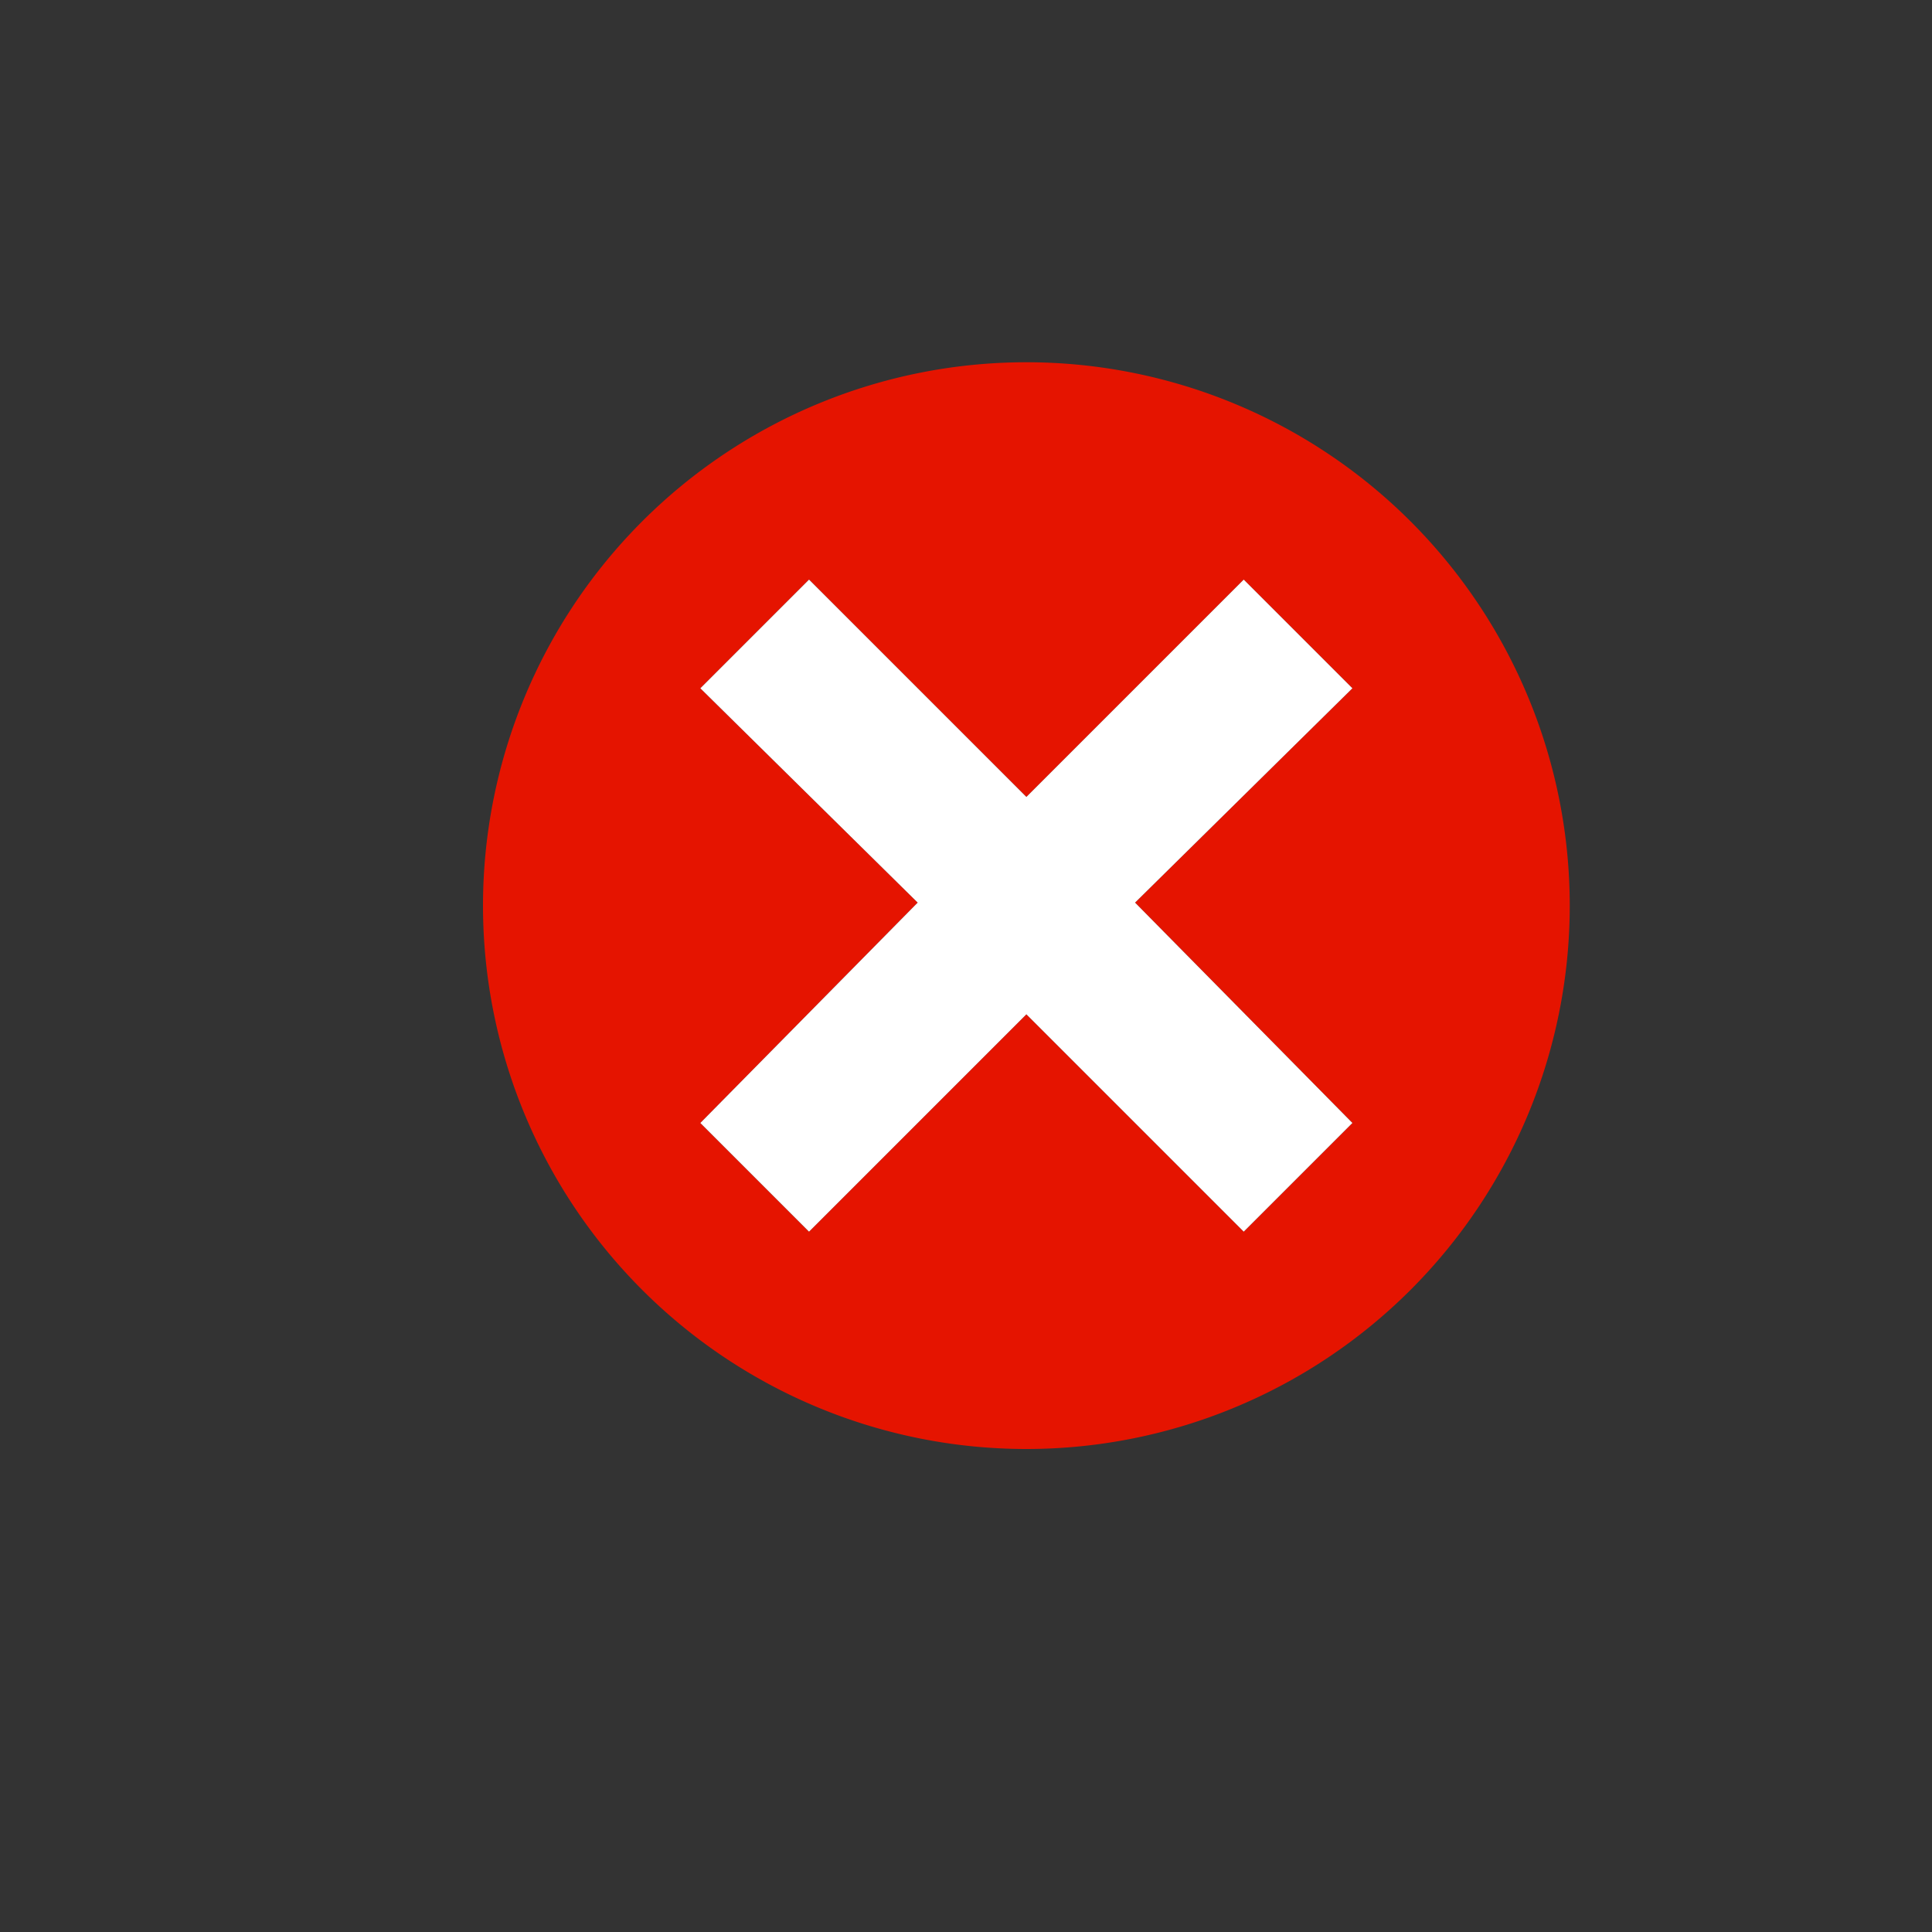
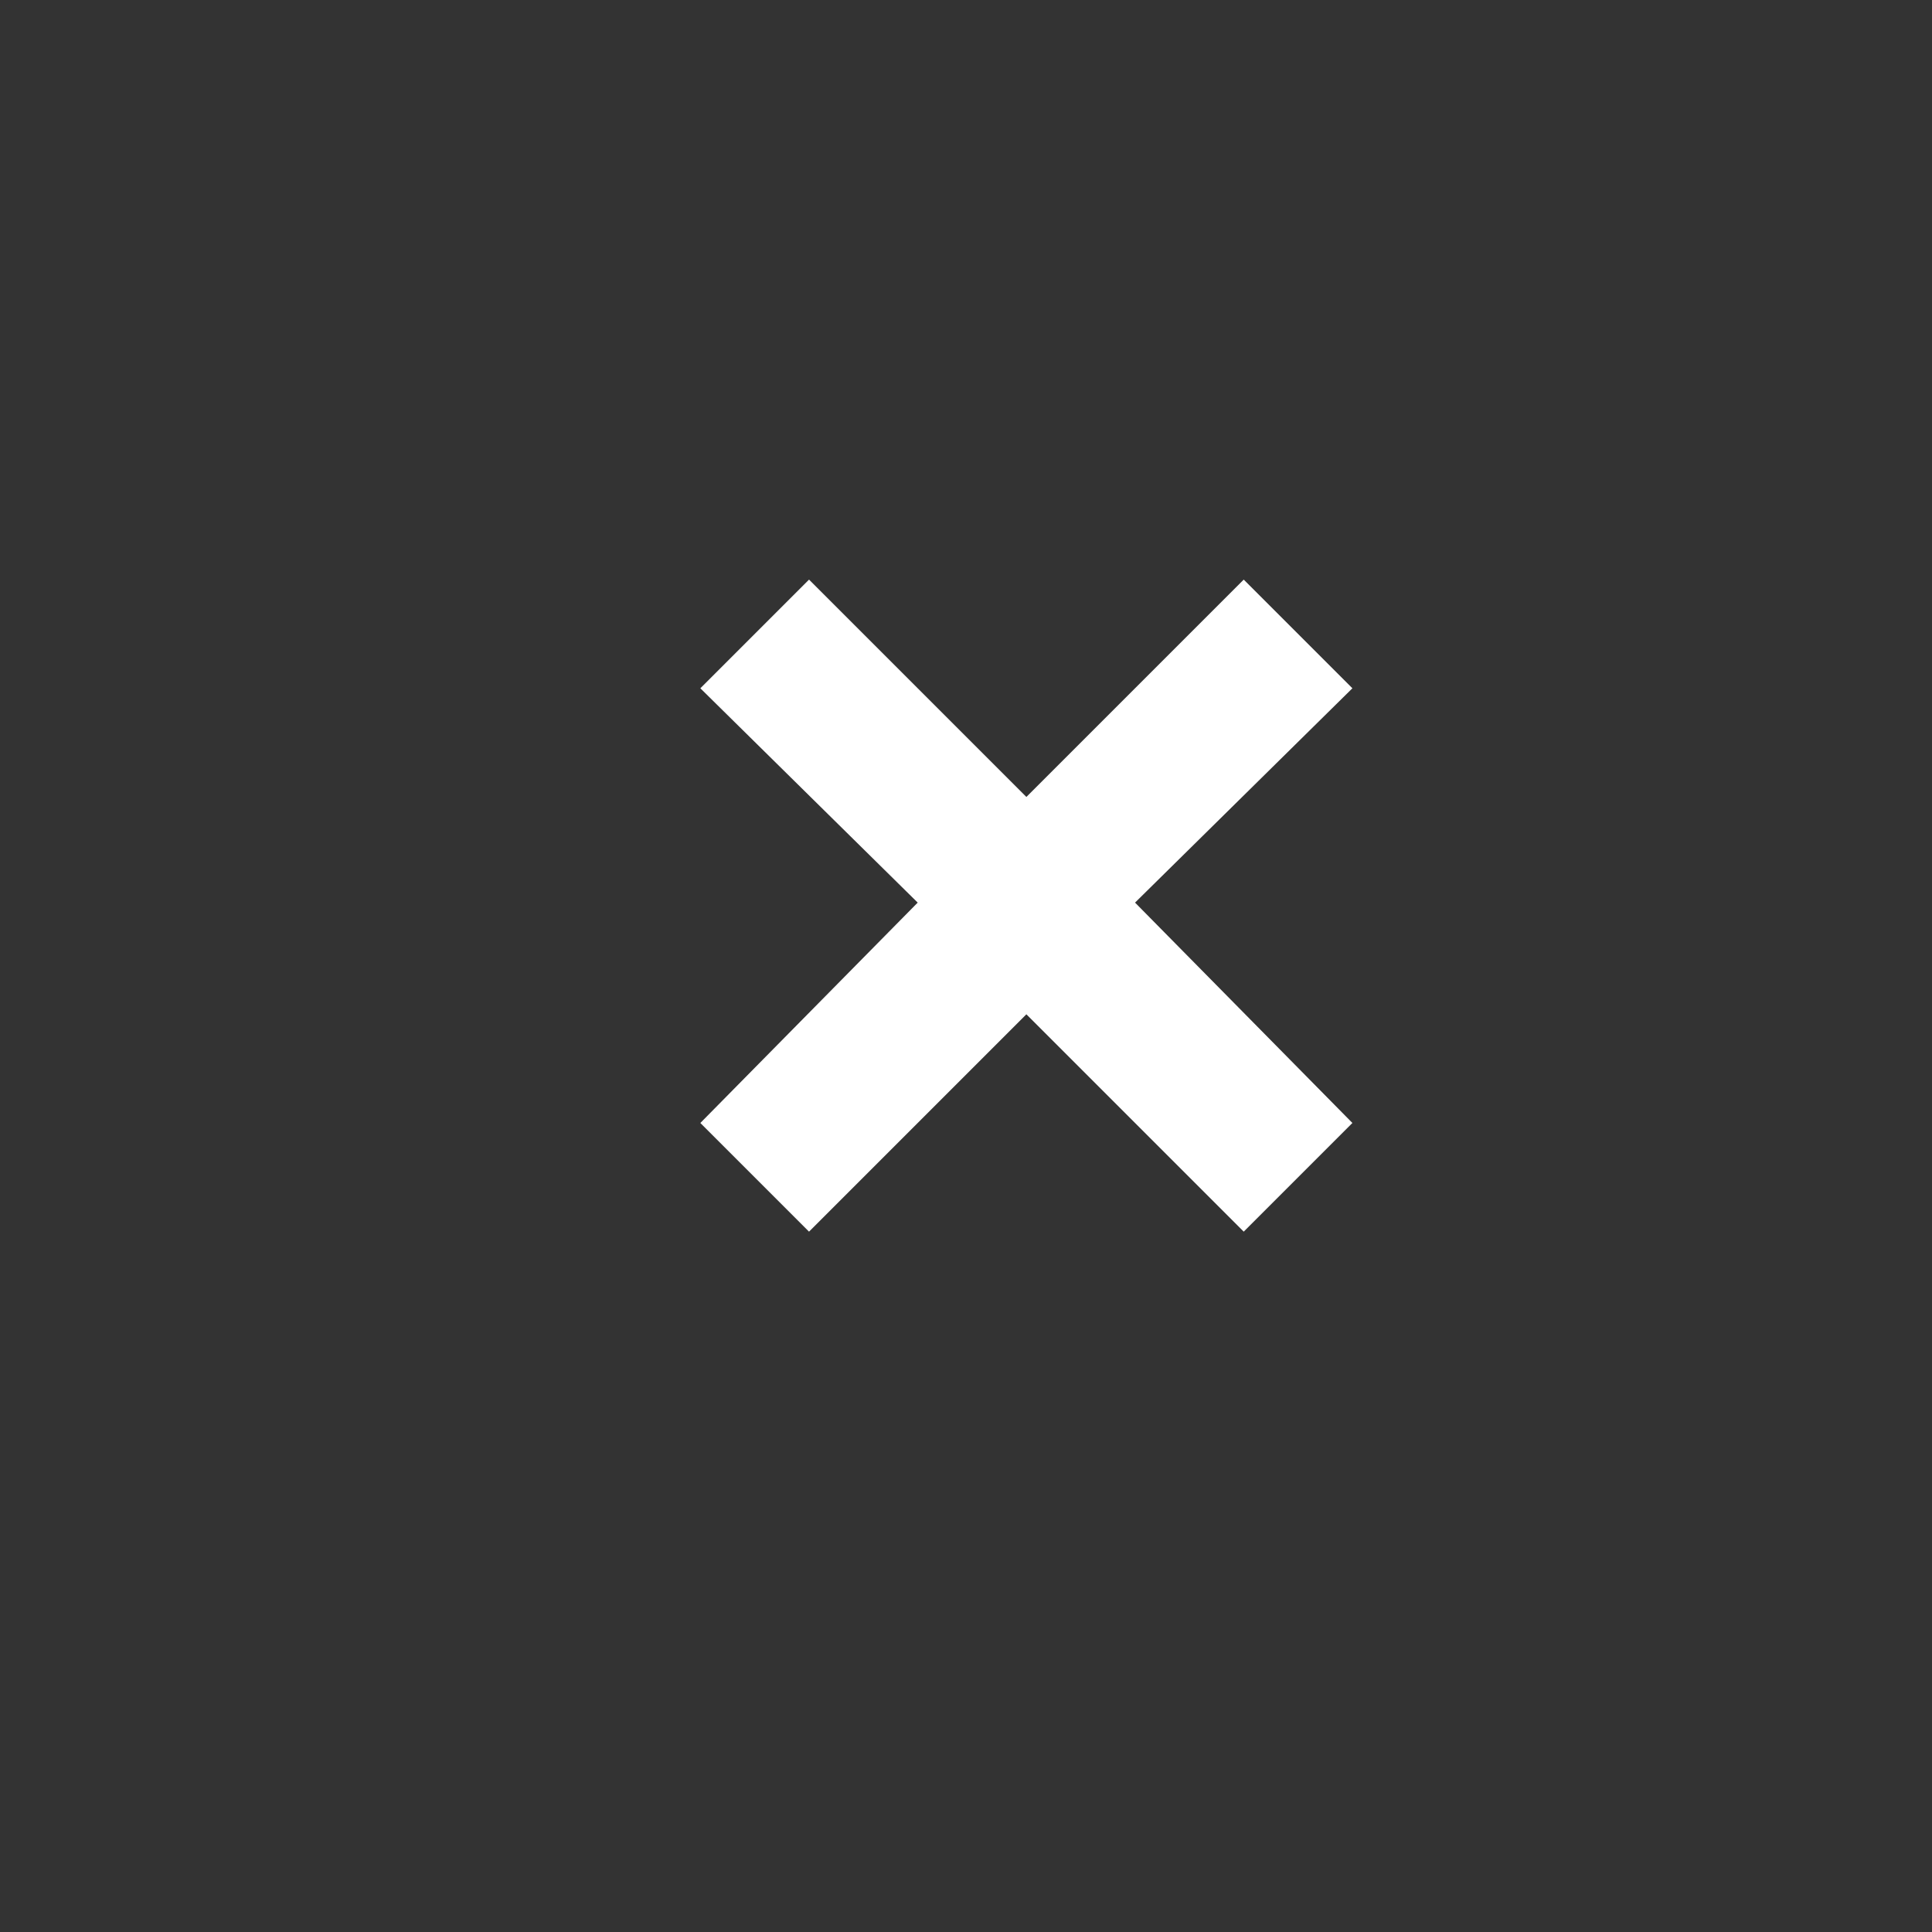
<svg xmlns="http://www.w3.org/2000/svg" viewBox="0 0 16 16">
  <rect x="0" y="0" width="16" height="16" fill="#333333" stroke="none" />
  <style>.st0{opacity:0;fill:#fff}.st1{fill:#e51400}.st2{fill:#fff}</style>
  <g id="not_x5F_bg">
-     <path class="st0" d="M0 0h16v16H0z" />
-     <path class="st1" d="M8.5 3a4.5 4.5 0 1 0 0 9 4.5 4.5 0 0 0 0-9zm2.7 6.3l-.9.9-1.8-1.8-1.8 1.8-.9-.9 1.8-1.825L5.8 5.7l.9-.9 1.8 1.8 1.8-1.8.9.9-1.8 1.775L11.2 9.3z" />
-   </g>
+     </g>
  <path class="st2" d="M9.4 7.475L11.2 9.3l-.9.9-1.8-1.8-1.8 1.8-.9-.9 1.8-1.825L5.8 5.7l.9-.9 1.8 1.8 1.8-1.8.9.9-1.8 1.775z" id="not_x5F_fg" />
</svg>